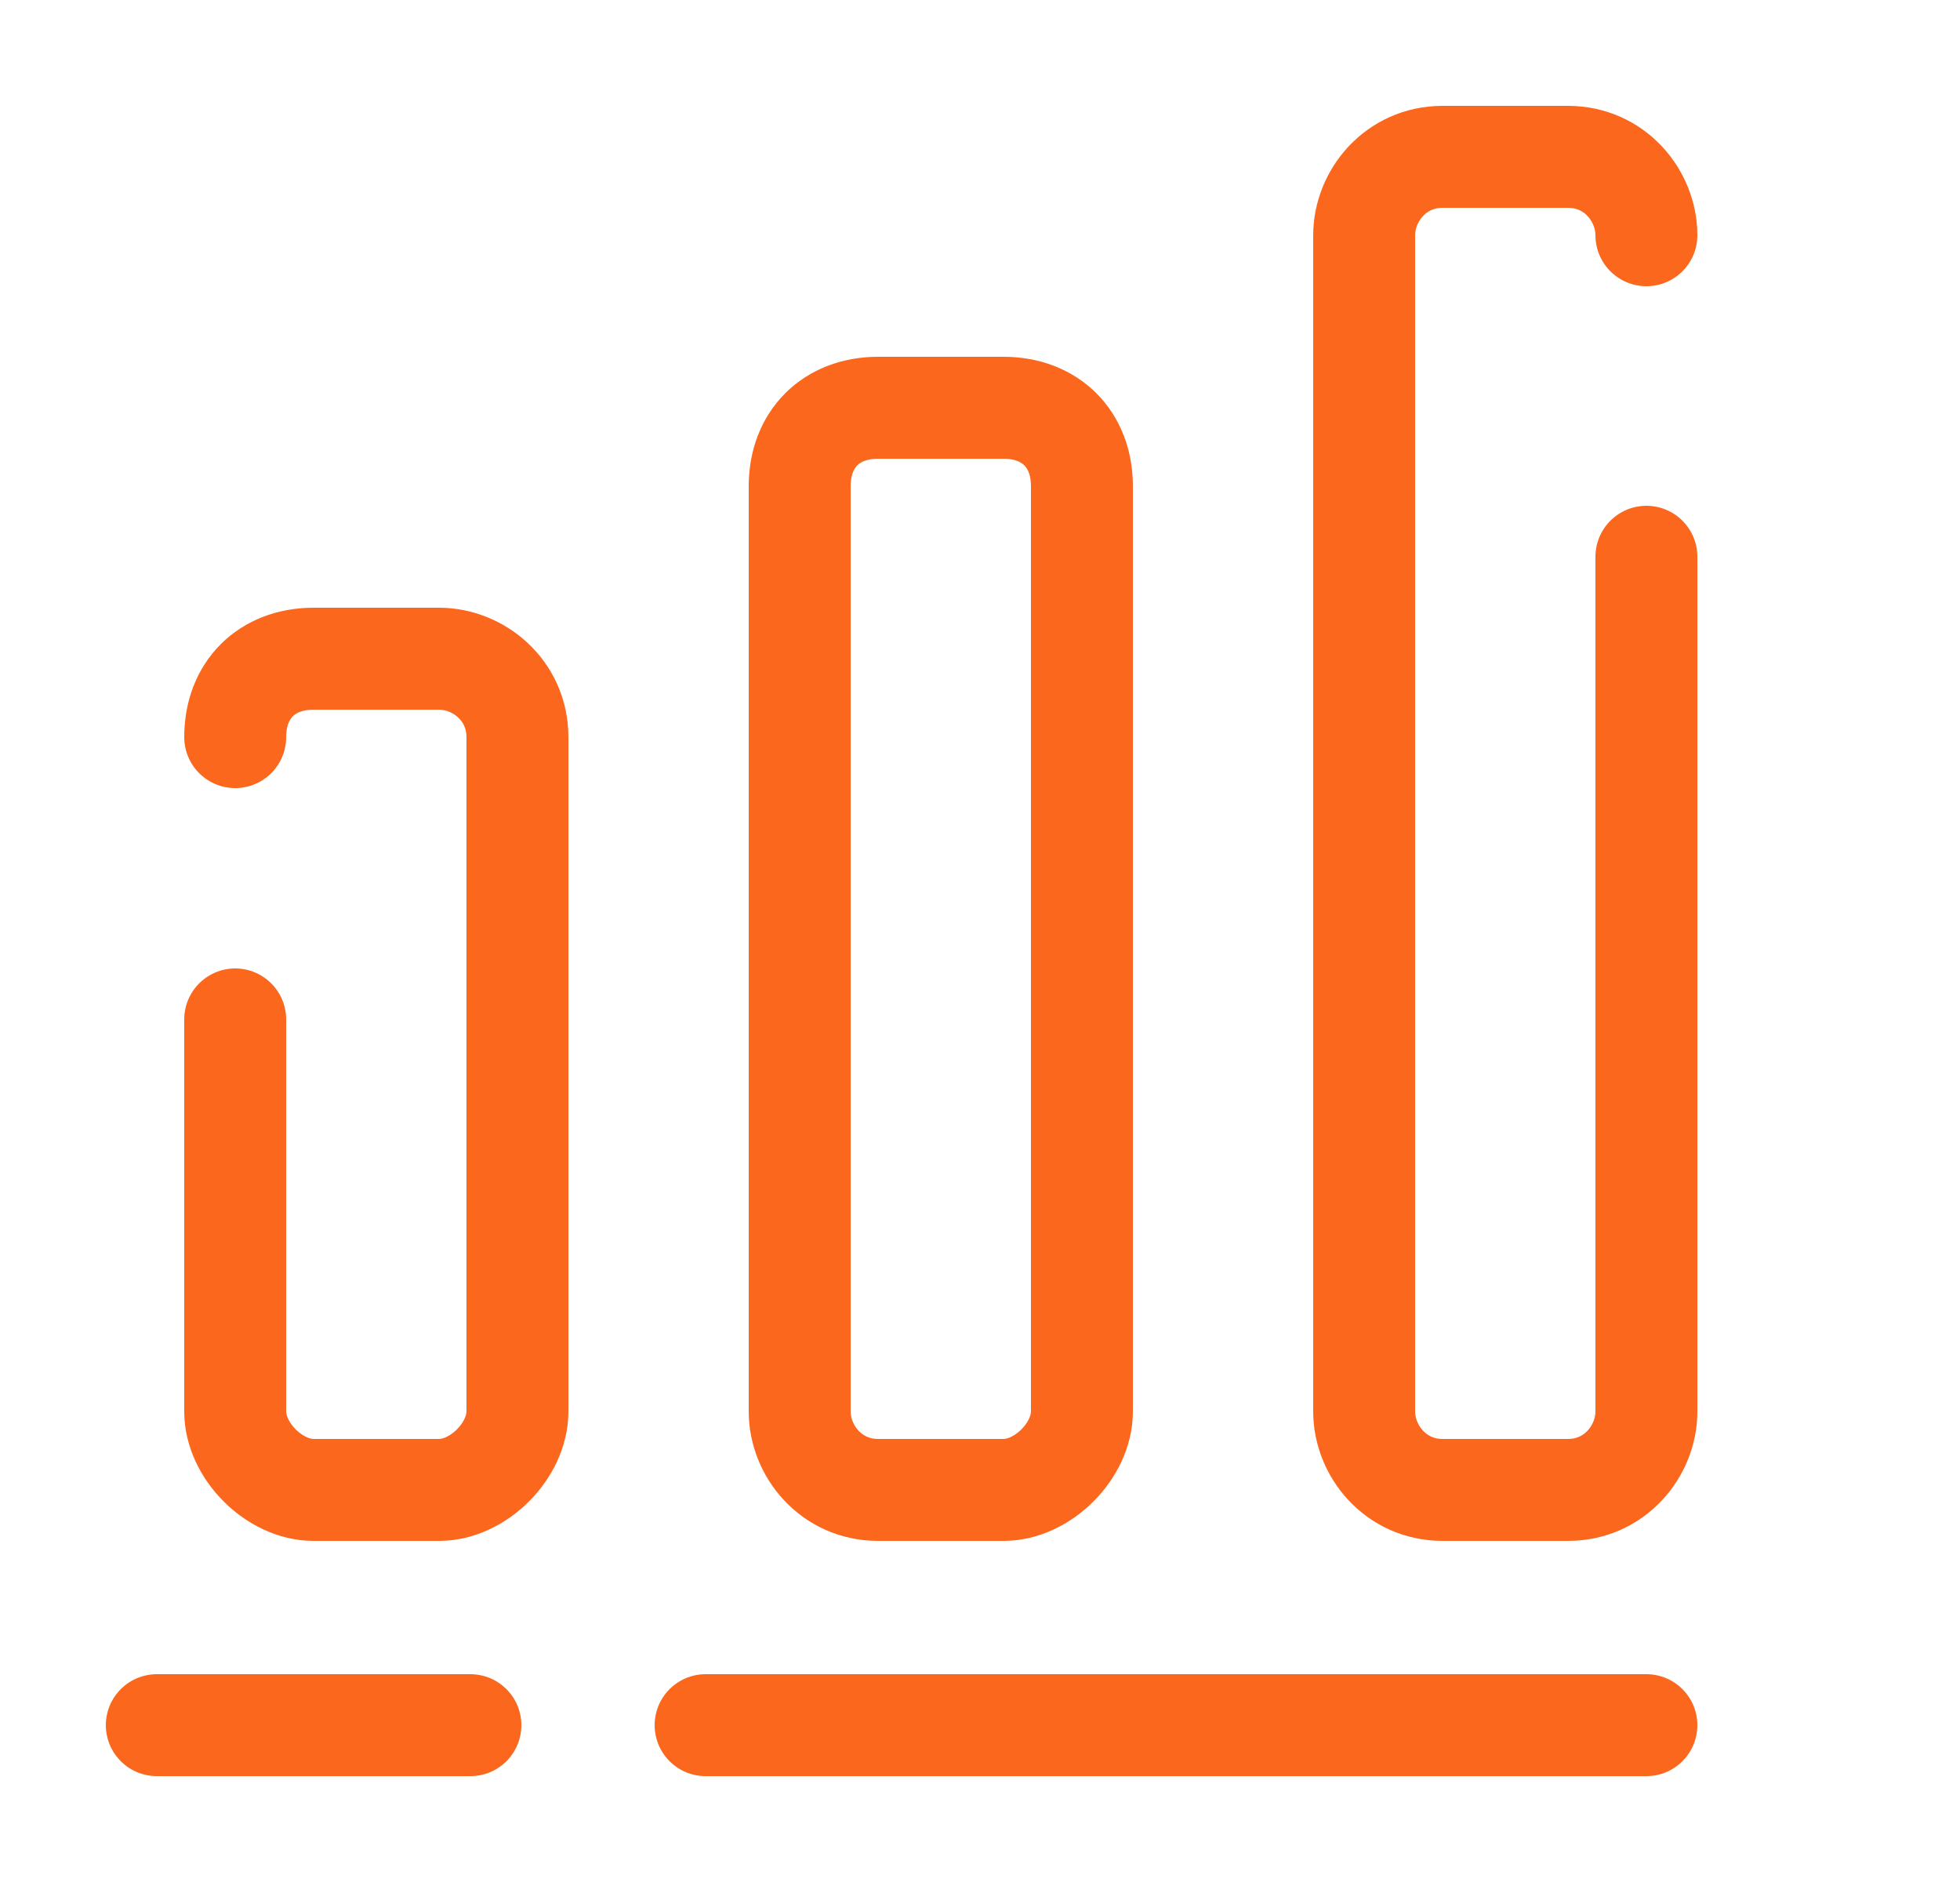
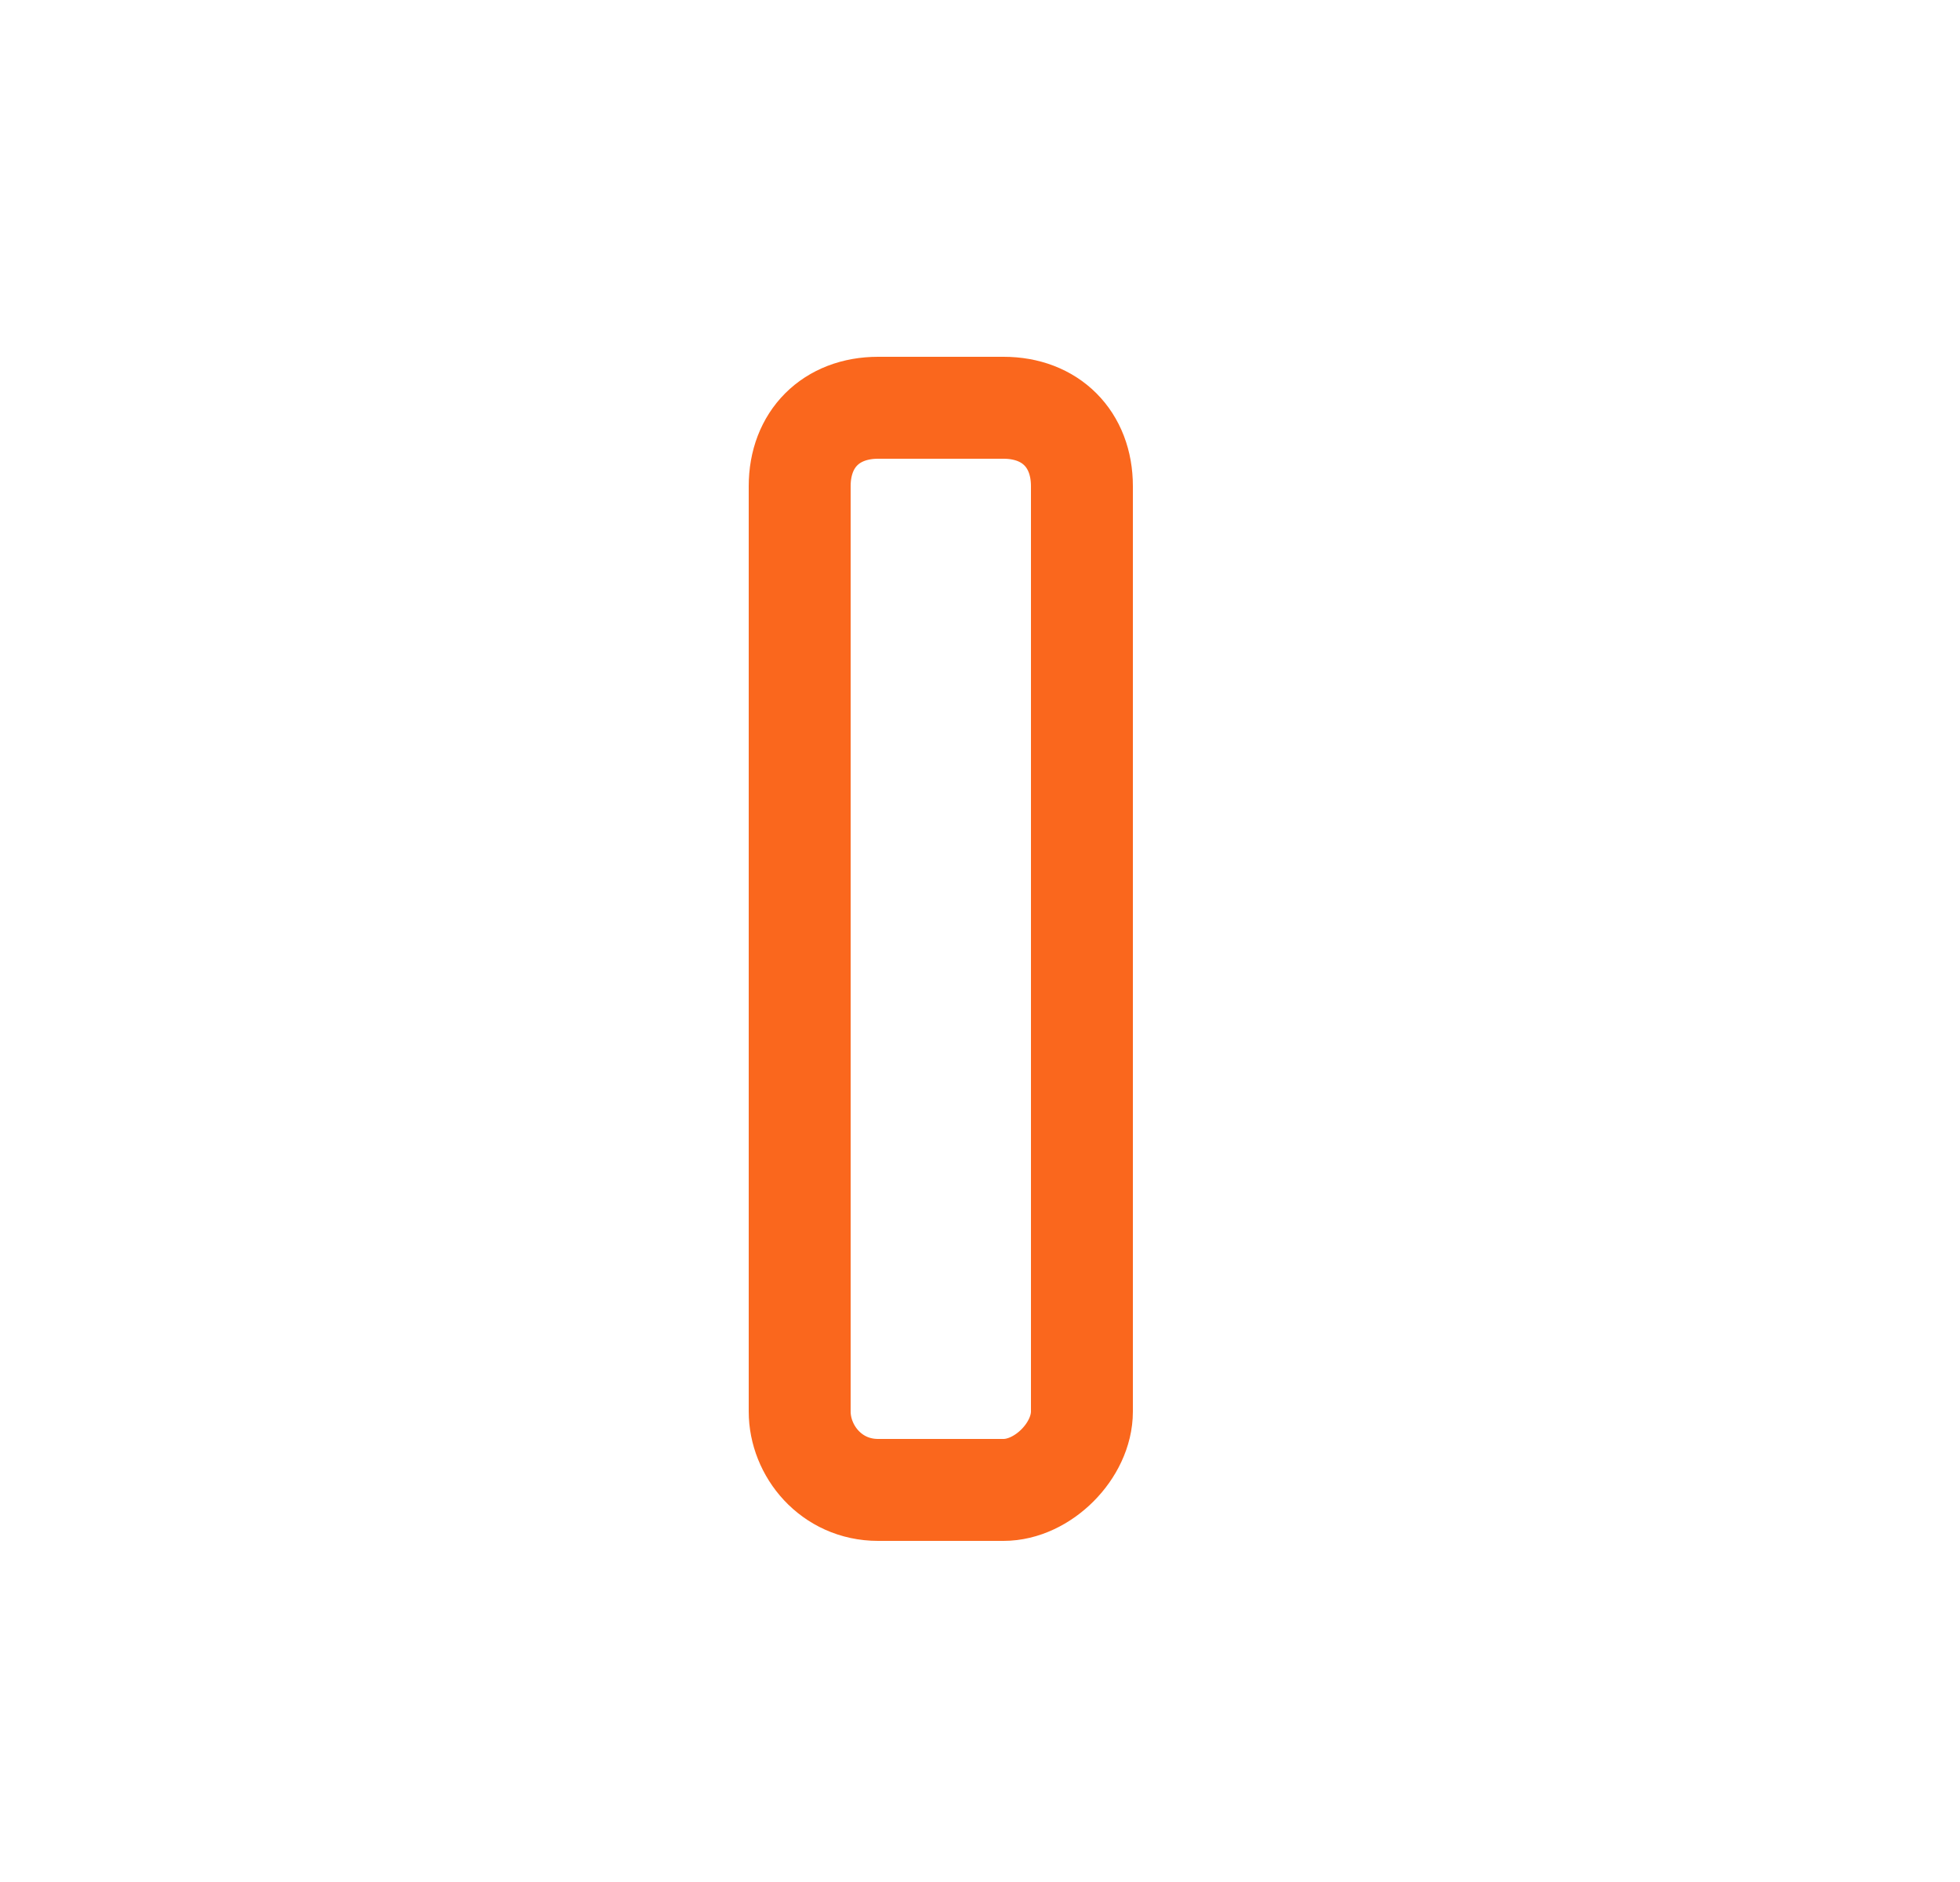
<svg xmlns="http://www.w3.org/2000/svg" version="1.1" id="Слой_1" x="0px" y="0px" viewBox="0 0 25 24" style="enable-background:new 0 0 25 24;" xml:space="preserve">
  <style type="text/css"> .st0{fill:none;stroke:#FA671D;stroke-width:1.3;stroke-linecap:round;stroke-linejoin:round;} </style>
-   <path class="st0" d="M9,22h12" />
-   <path class="st0" d="M2,22h4" />
-   <path class="st0" d="M3,13v5c0,0.5,0.5,1,1,1h1.6c0.5,0,1-0.5,1-1V9.4c0-0.6-0.5-1-1-1H4c-0.6,0-1,0.4-1,1" />
  <path class="st0" d="M12.8,5.2h-1.6c-0.6,0-1,0.4-1,1V18c0,0.5,0.4,1,1,1h1.6c0.5,0,1-0.5,1-1V6.2C13.8,5.6,13.4,5.2,12.8,5.2z" />
-   <path class="st0" d="M21,3c0-0.5-0.4-1-1-1h-1.6c-0.6,0-1,0.5-1,1v15c0,0.5,0.4,1,1,1H20c0.6,0,1-0.5,1-1V7.1" />
</svg>